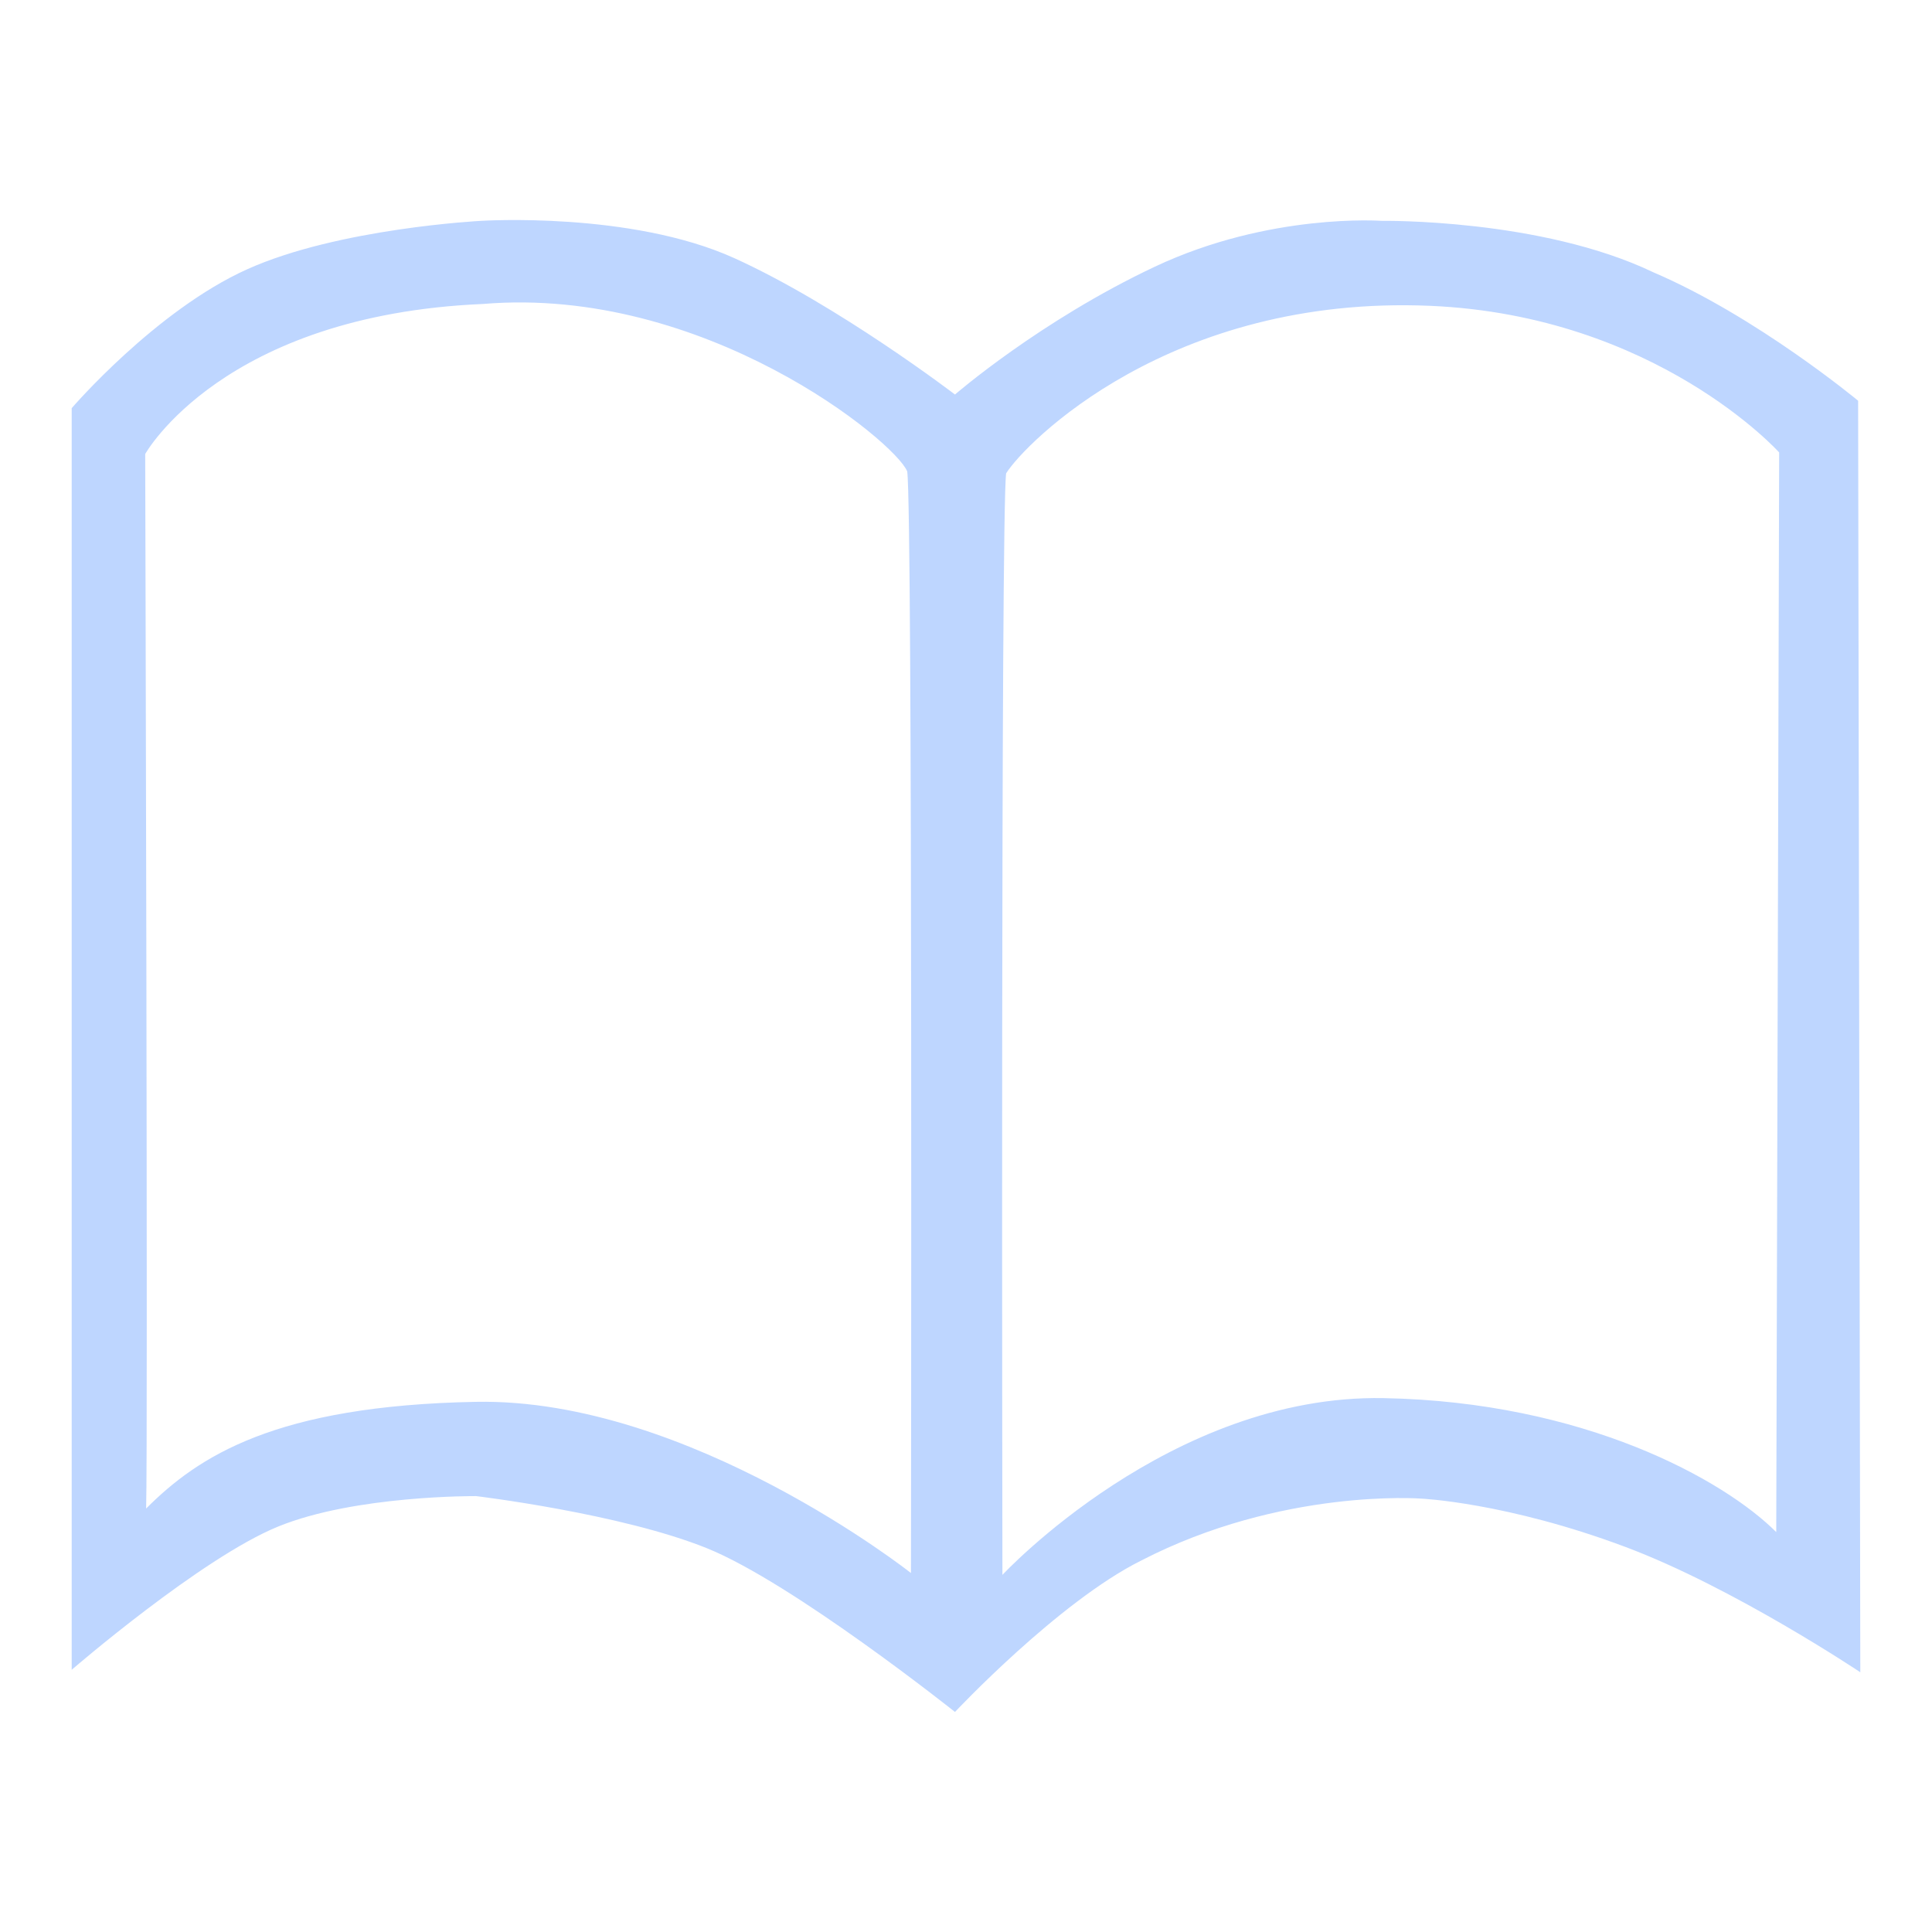
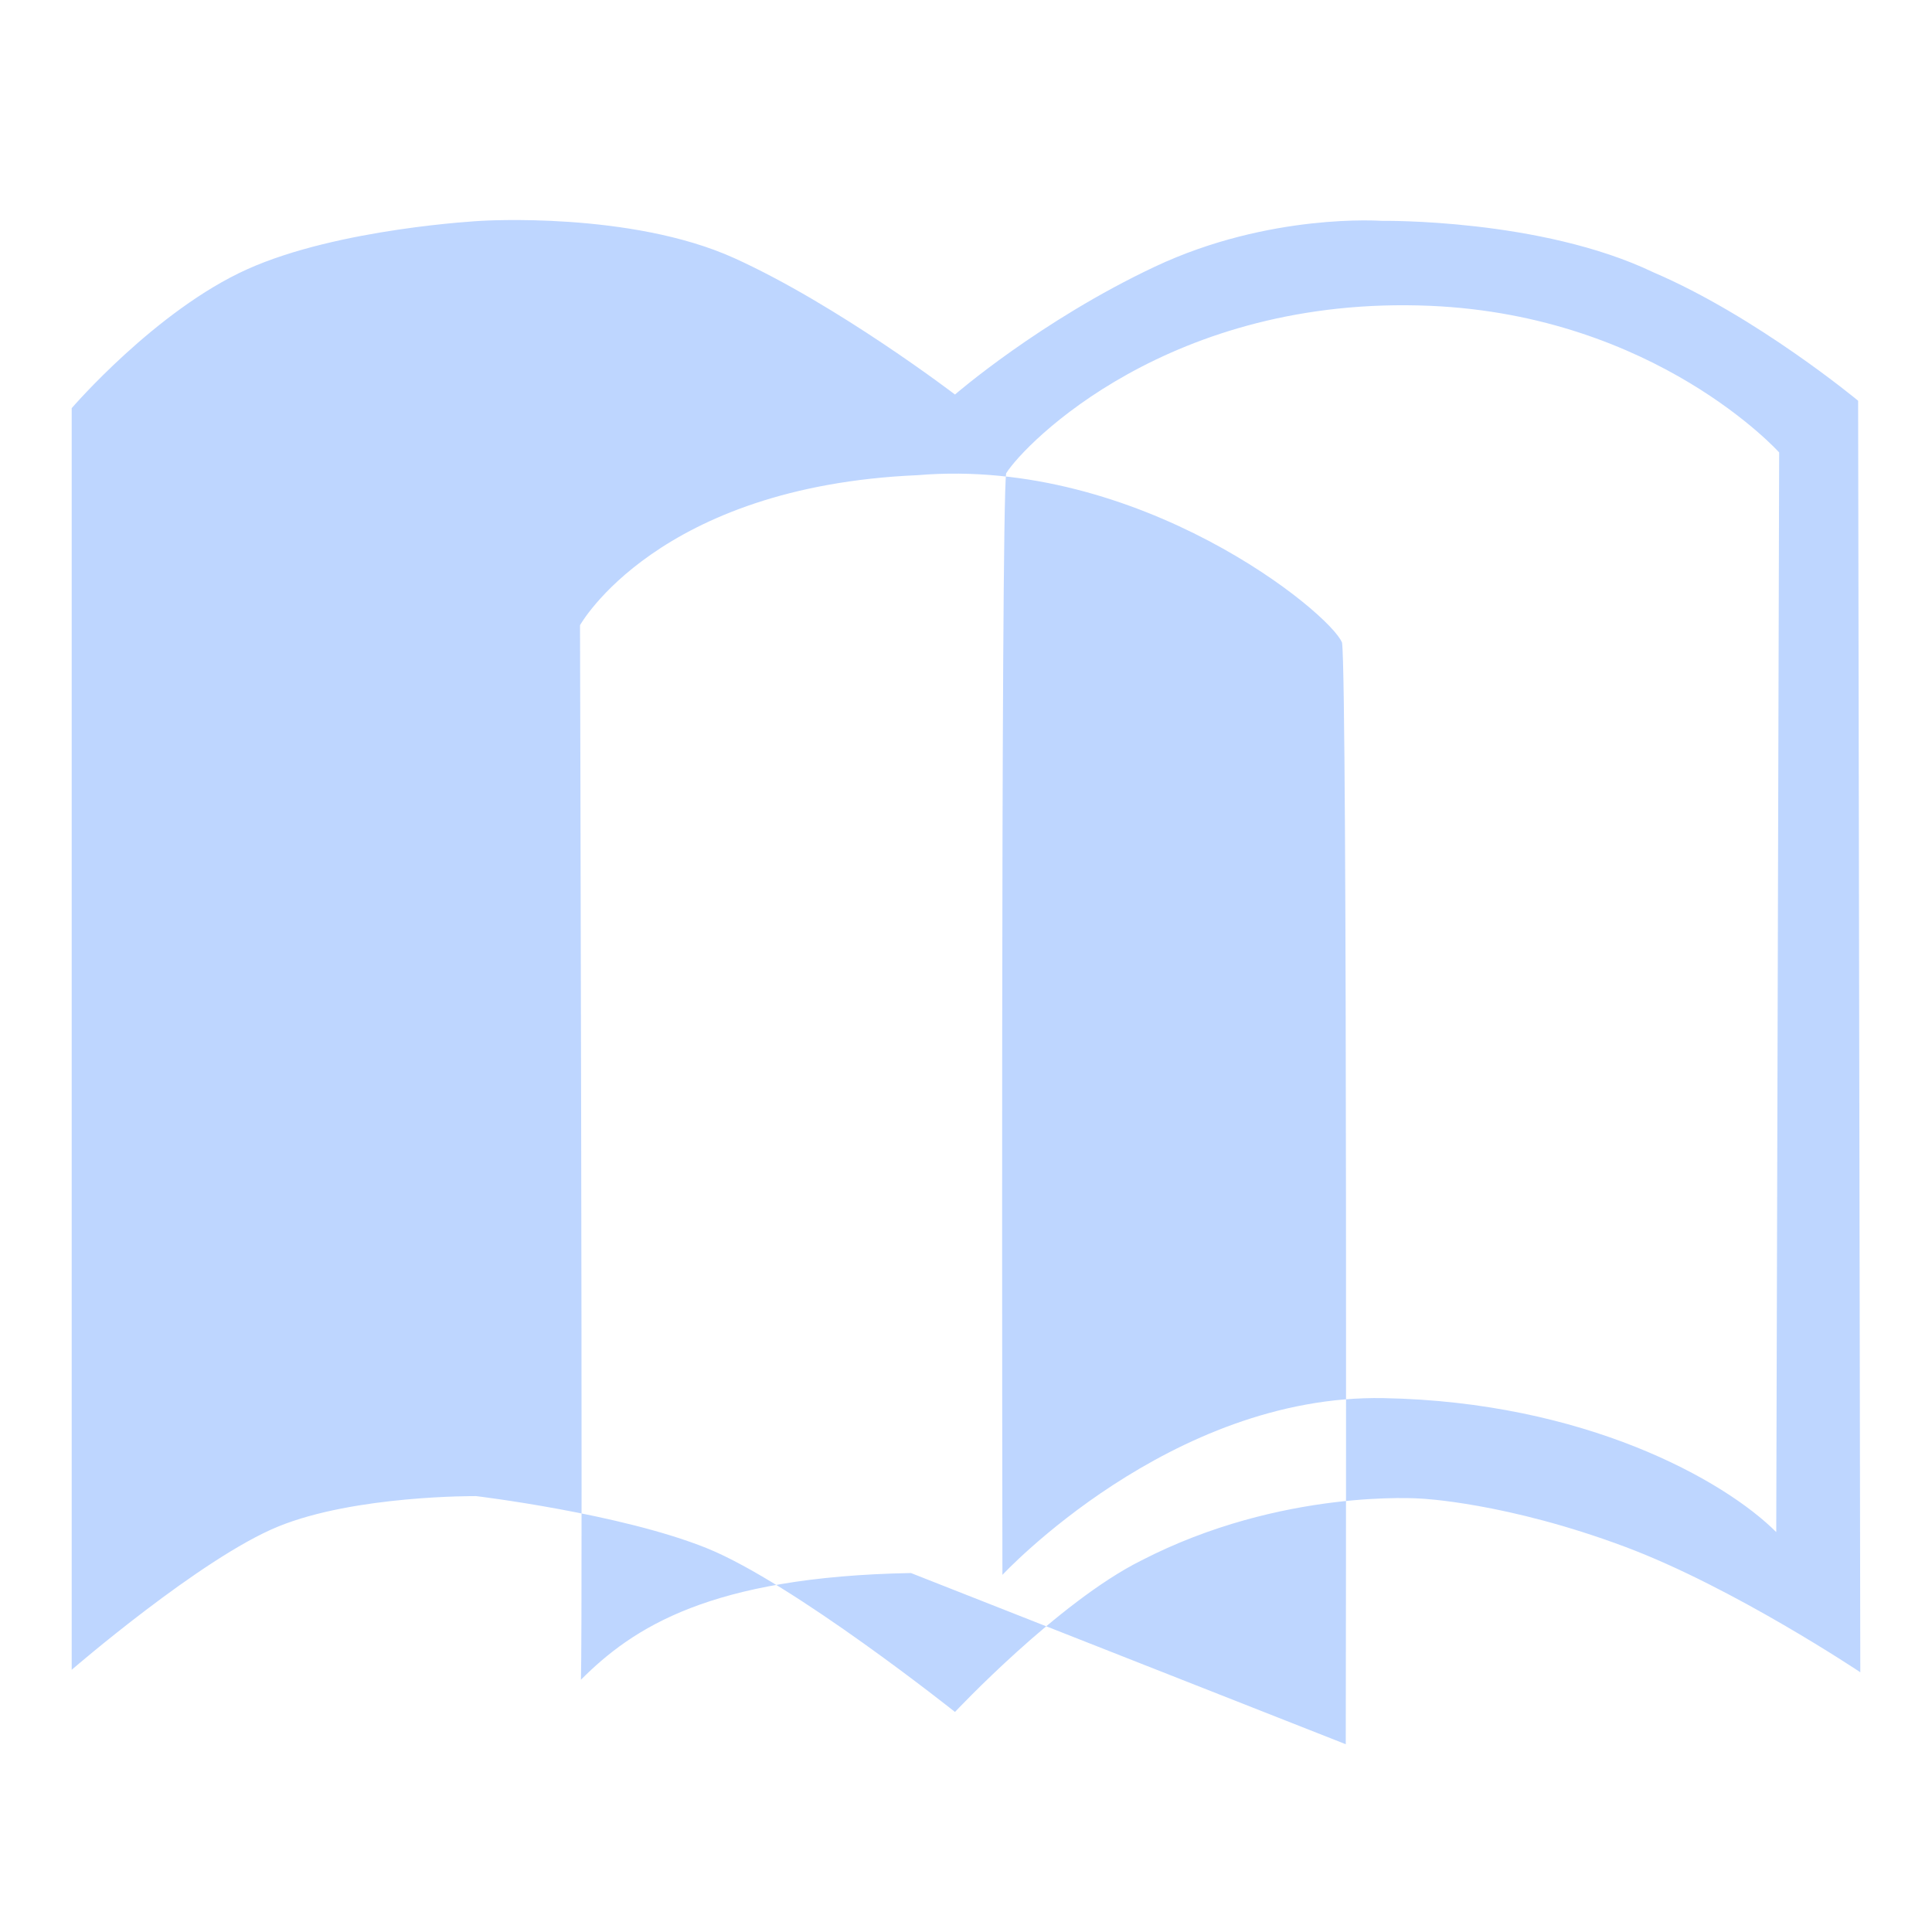
<svg xmlns="http://www.w3.org/2000/svg" t="1747027988572" class="icon" viewBox="0 0 1024 1024" version="1.1" p-id="3621" width="200" height="200">
-   <path d="M984.845 212.399s-53.657-44.585-108.494-68.053c-59.672-28.601-144.001-27.286-144.001-27.286s-59.427-4.388-120.329 24.326c-60.903 28.715-105.856 67.723-105.856 67.723s-62.132-47.475-117.042-72.326c-54.911-24.851-134.138-19.724-134.138-19.724s-75.397 3.829-123.911 25.635c-48.516 21.803-93.073 73.646-93.073 73.646v668.681s68.584-59.274 109.479-75.941 104.875-16.11 104.875-16.11 76.63 9.185 122.299 27.612c45.674 18.436 131.51 86.792 131.51 86.792s54.714-58.305 98.625-80.216c74.47-38.466 148.281-32.877 148.281-32.877s45.362 1.978 108.483 25.645c57.39 21.523 124.446 66.408 124.446 66.408l-1.156-673.939v0.003zM482.817 833.737s-117.424-92.829-230.463-90.734c-106.517 1.968-147.284 28.926-174.903 56.544 0.989-32.546-0.496-558.906-0.496-558.906s40.935-73.612 179.015-79.53c117.37-9.861 218.63 72.982 224.875 88.764 2.961 20.711 1.972 583.862 1.972 583.862z m458.628-21.694c-27.617-27.617-101.586-69.04-208.106-71.012-113.044-2.096-202.036 93.69-202.036 93.69s-0.984-563.146 1.977-583.856c9.859-15.782 86.794-94.682 224.872-88.764 119.68 5.21 184.838 77.699 184.838 77.699s-1.433 539.961-1.545 572.243z" p-id="3622" fill="#BED6FF" />
+   <path d="M984.845 212.399s-53.657-44.585-108.494-68.053c-59.672-28.601-144.001-27.286-144.001-27.286s-59.427-4.388-120.329 24.326c-60.903 28.715-105.856 67.723-105.856 67.723s-62.132-47.475-117.042-72.326c-54.911-24.851-134.138-19.724-134.138-19.724s-75.397 3.829-123.911 25.635c-48.516 21.803-93.073 73.646-93.073 73.646v668.681s68.584-59.274 109.479-75.941 104.875-16.11 104.875-16.11 76.63 9.185 122.299 27.612c45.674 18.436 131.51 86.792 131.51 86.792s54.714-58.305 98.625-80.216c74.47-38.466 148.281-32.877 148.281-32.877s45.362 1.978 108.483 25.645c57.39 21.523 124.446 66.408 124.446 66.408l-1.156-673.939v0.003zM482.817 833.737c-106.517 1.968-147.284 28.926-174.903 56.544 0.989-32.546-0.496-558.906-0.496-558.906s40.935-73.612 179.015-79.53c117.37-9.861 218.63 72.982 224.875 88.764 2.961 20.711 1.972 583.862 1.972 583.862z m458.628-21.694c-27.617-27.617-101.586-69.04-208.106-71.012-113.044-2.096-202.036 93.69-202.036 93.69s-0.984-563.146 1.977-583.856c9.859-15.782 86.794-94.682 224.872-88.764 119.68 5.21 184.838 77.699 184.838 77.699s-1.433 539.961-1.545 572.243z" p-id="3622" fill="#BED6FF" />
</svg>